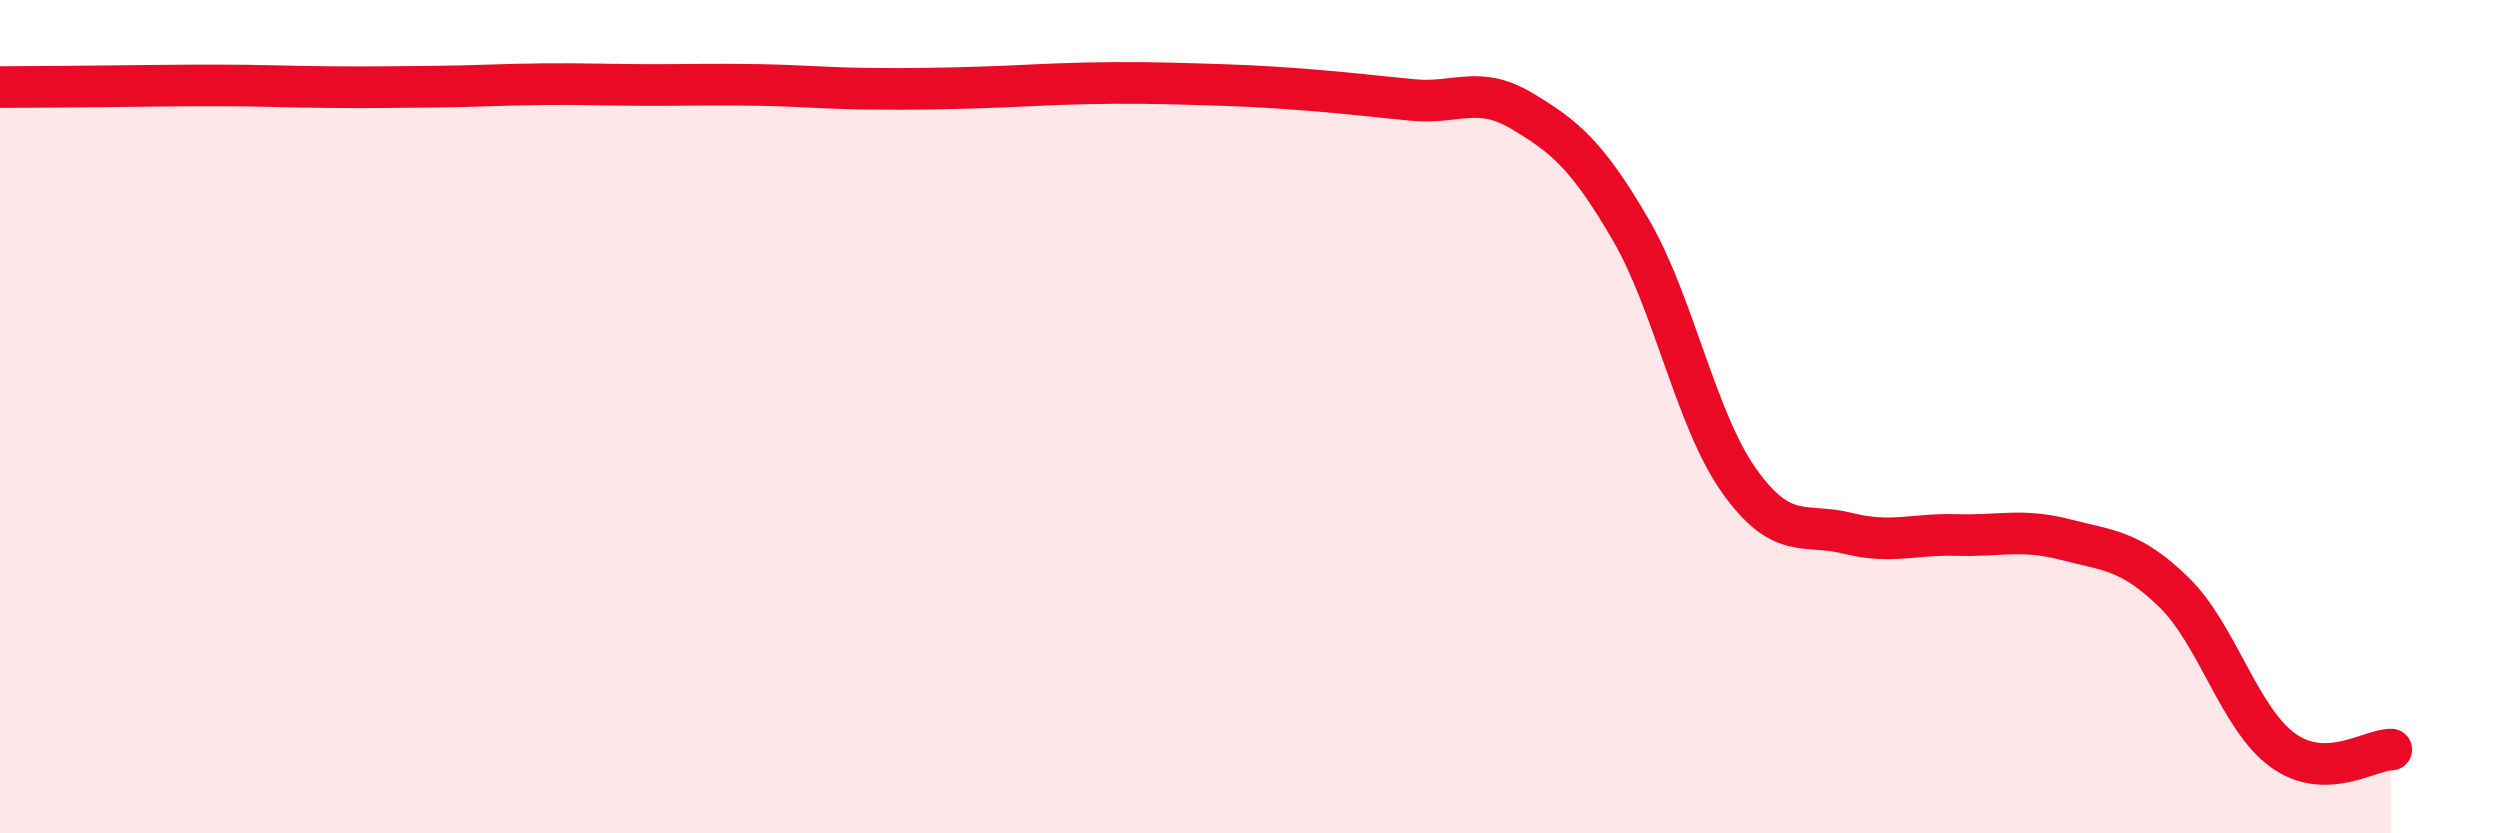
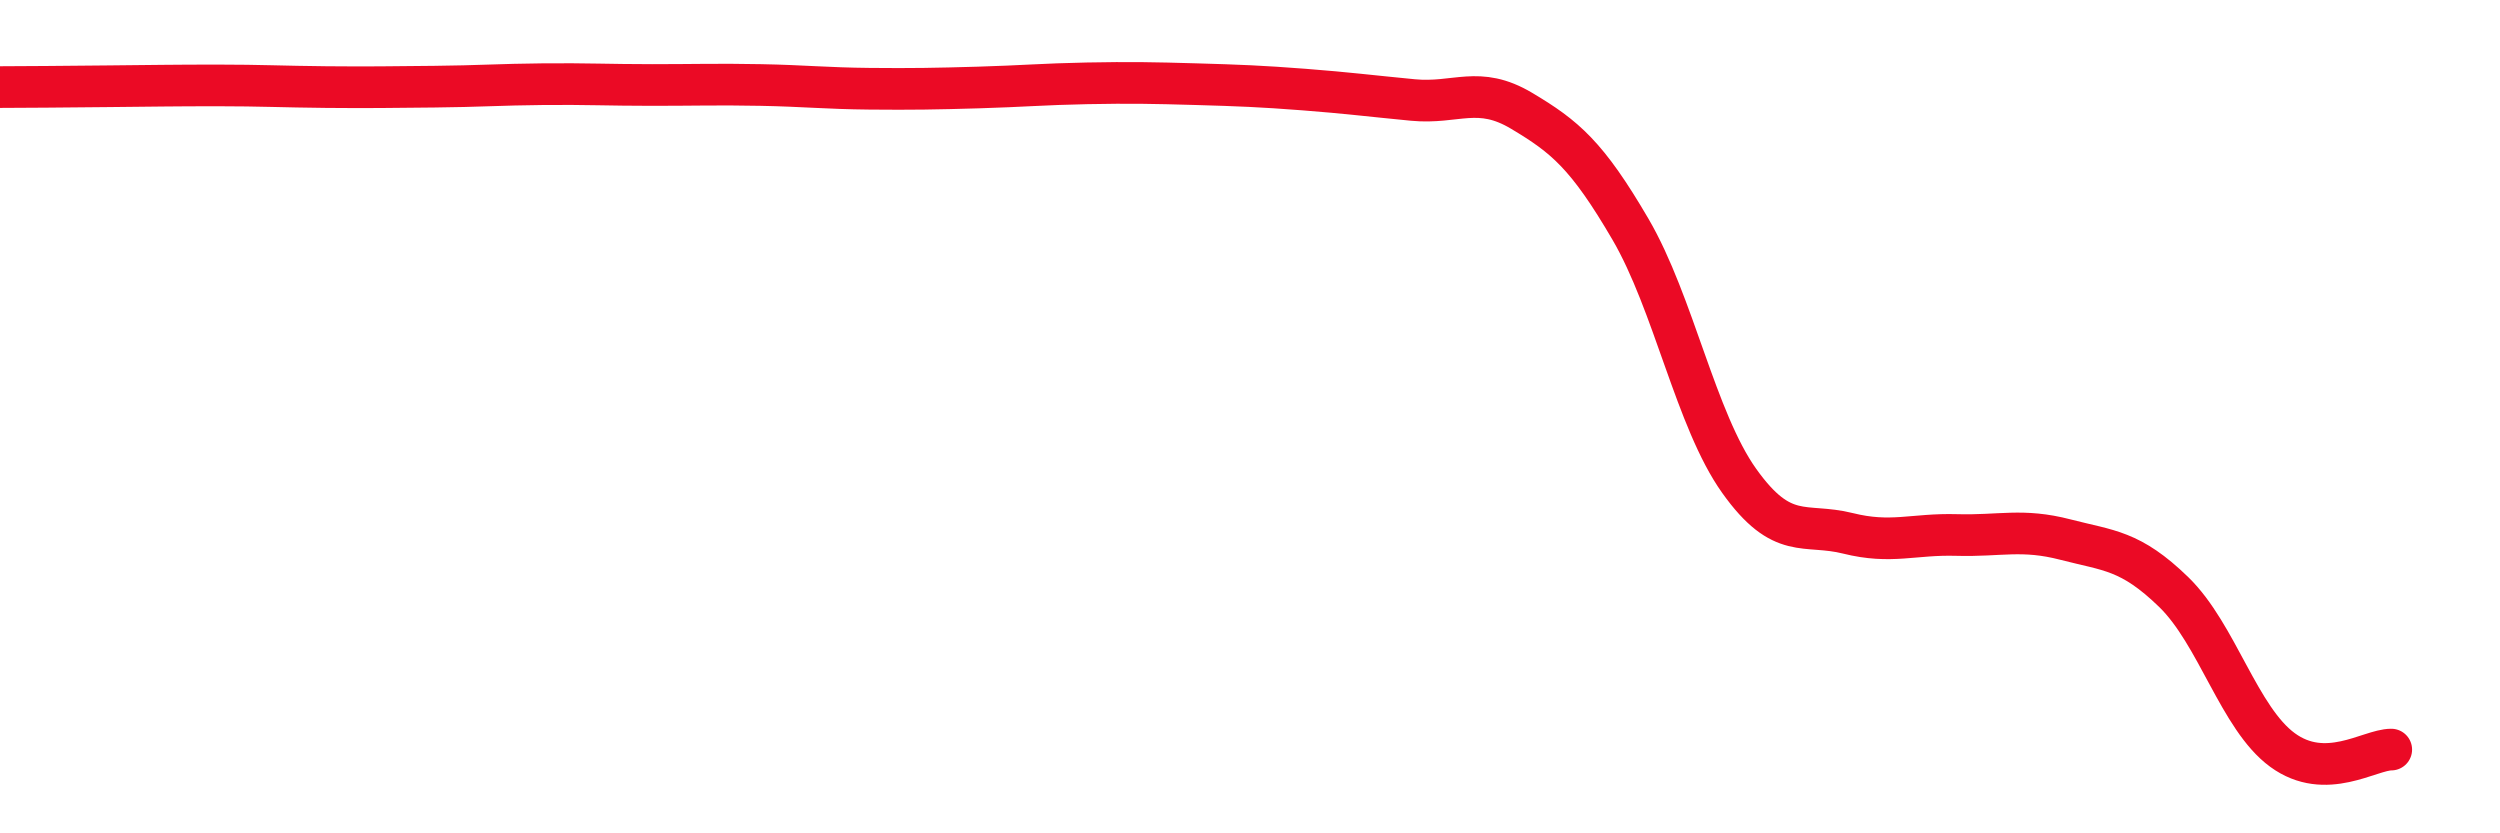
<svg xmlns="http://www.w3.org/2000/svg" width="60" height="20" viewBox="0 0 60 20">
-   <path d="M 0,2.09 C 0.52,2.09 1.57,2.08 2.61,2.07 C 3.65,2.06 4.18,2.05 5.22,2.05 C 6.26,2.05 6.79,2.08 7.83,2.09 C 8.87,2.1 9.39,2.09 10.43,2.08 C 11.47,2.07 12,2.03 13.04,2.02 C 14.08,2.01 14.61,2.04 15.65,2.04 C 16.69,2.04 17.22,2.02 18.26,2.04 C 19.3,2.06 19.83,2.12 20.87,2.13 C 21.91,2.14 22.44,2.13 23.48,2.1 C 24.52,2.07 25.05,2.02 26.09,2 C 27.13,1.98 27.66,1.99 28.7,2.02 C 29.74,2.05 30.26,2.07 31.3,2.15 C 32.34,2.23 32.87,2.3 33.91,2.4 C 34.95,2.5 35.48,2.04 36.52,2.66 C 37.56,3.28 38.09,3.72 39.13,5.5 C 40.17,7.28 40.7,10.08 41.74,11.54 C 42.78,13 43.31,12.54 44.35,12.8 C 45.39,13.06 45.92,12.81 46.96,12.84 C 48,12.87 48.53,12.68 49.57,12.95 C 50.61,13.22 51.13,13.2 52.17,14.21 C 53.21,15.22 53.74,17.24 54.78,18 C 55.82,18.76 56.87,17.99 57.39,17.99L57.39 20L0 20Z" fill="#EB0A25" opacity="0.1" stroke-linecap="round" stroke-linejoin="round" />
  <path d="M 0,2.09 C 0.52,2.09 1.57,2.08 2.61,2.07 C 3.65,2.06 4.18,2.05 5.22,2.05 C 6.26,2.05 6.79,2.08 7.83,2.09 C 8.87,2.1 9.39,2.09 10.43,2.08 C 11.47,2.07 12,2.03 13.04,2.02 C 14.08,2.01 14.61,2.04 15.65,2.04 C 16.69,2.04 17.22,2.02 18.26,2.04 C 19.3,2.06 19.83,2.12 20.87,2.13 C 21.91,2.14 22.44,2.13 23.48,2.1 C 24.52,2.07 25.05,2.02 26.09,2 C 27.13,1.98 27.66,1.99 28.7,2.02 C 29.74,2.05 30.26,2.07 31.3,2.15 C 32.34,2.23 32.87,2.3 33.91,2.4 C 34.95,2.5 35.48,2.04 36.52,2.66 C 37.56,3.28 38.09,3.72 39.13,5.5 C 40.17,7.28 40.7,10.08 41.74,11.54 C 42.78,13 43.31,12.54 44.35,12.8 C 45.39,13.06 45.92,12.81 46.96,12.84 C 48,12.87 48.53,12.68 49.57,12.95 C 50.61,13.22 51.13,13.2 52.17,14.21 C 53.21,15.22 53.74,17.24 54.78,18 C 55.82,18.76 56.87,17.99 57.39,17.99" stroke="#EB0A25" stroke-width="1" fill="none" stroke-linecap="round" stroke-linejoin="round" />
</svg>